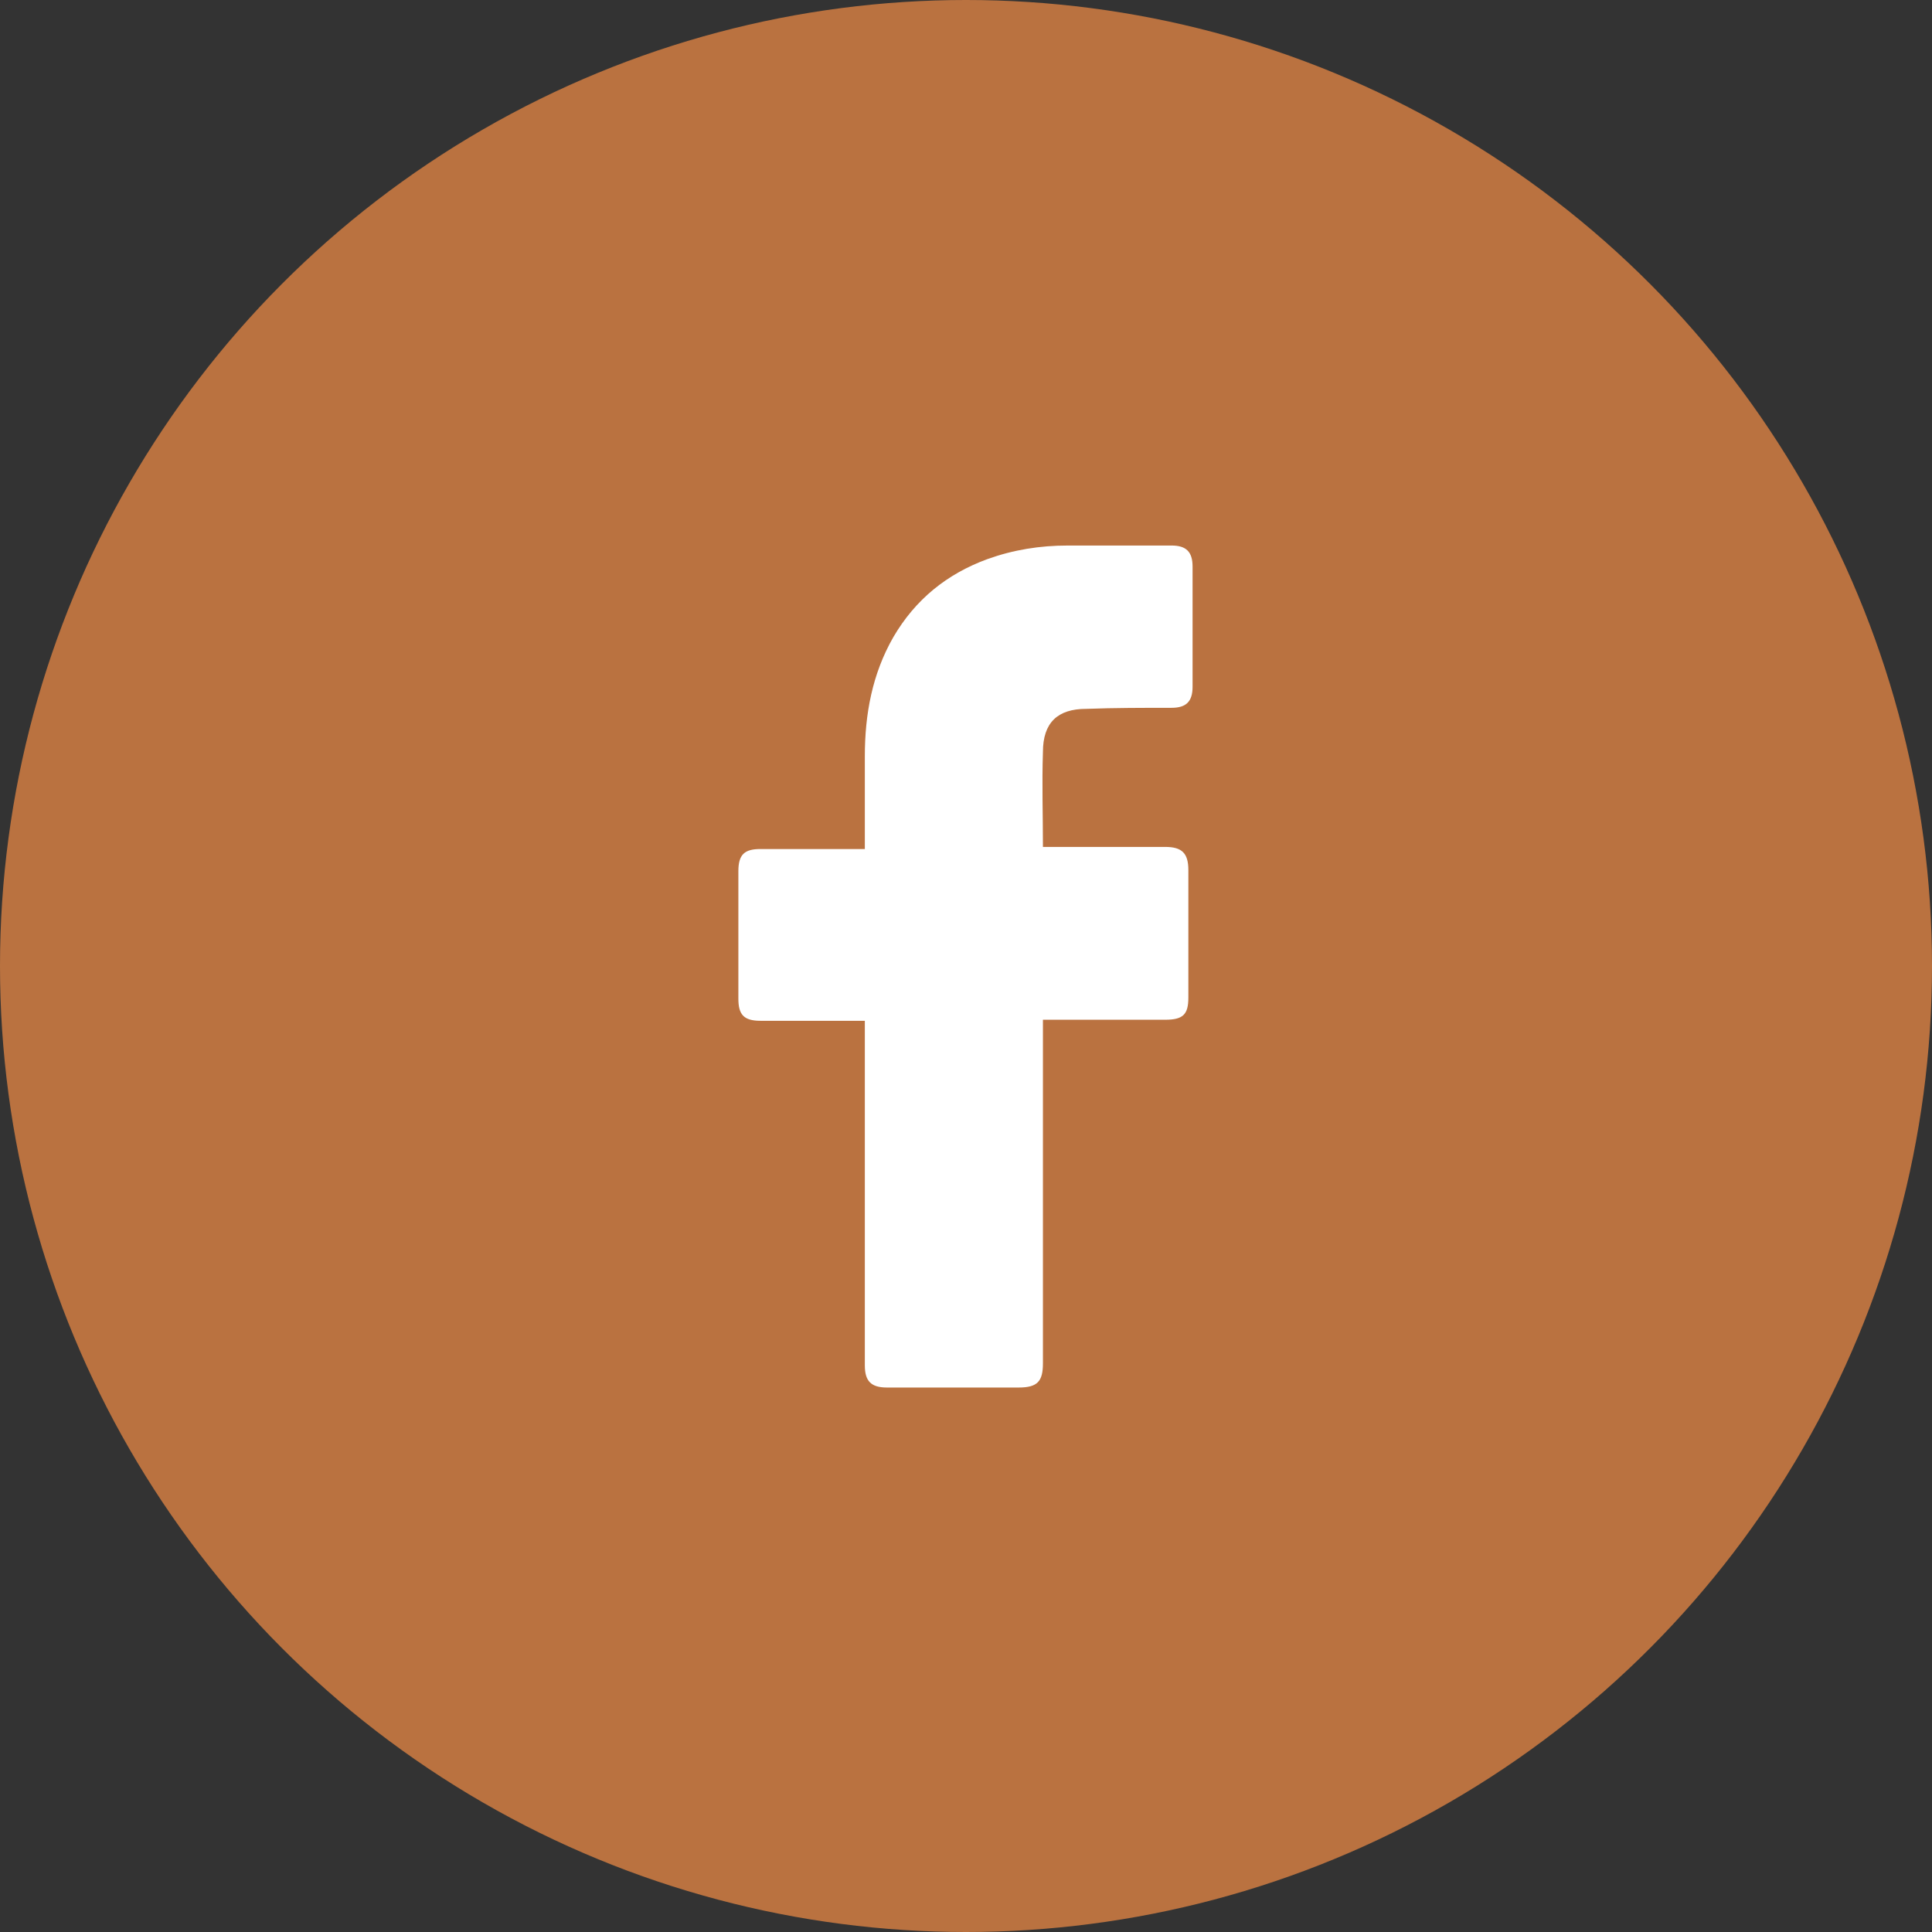
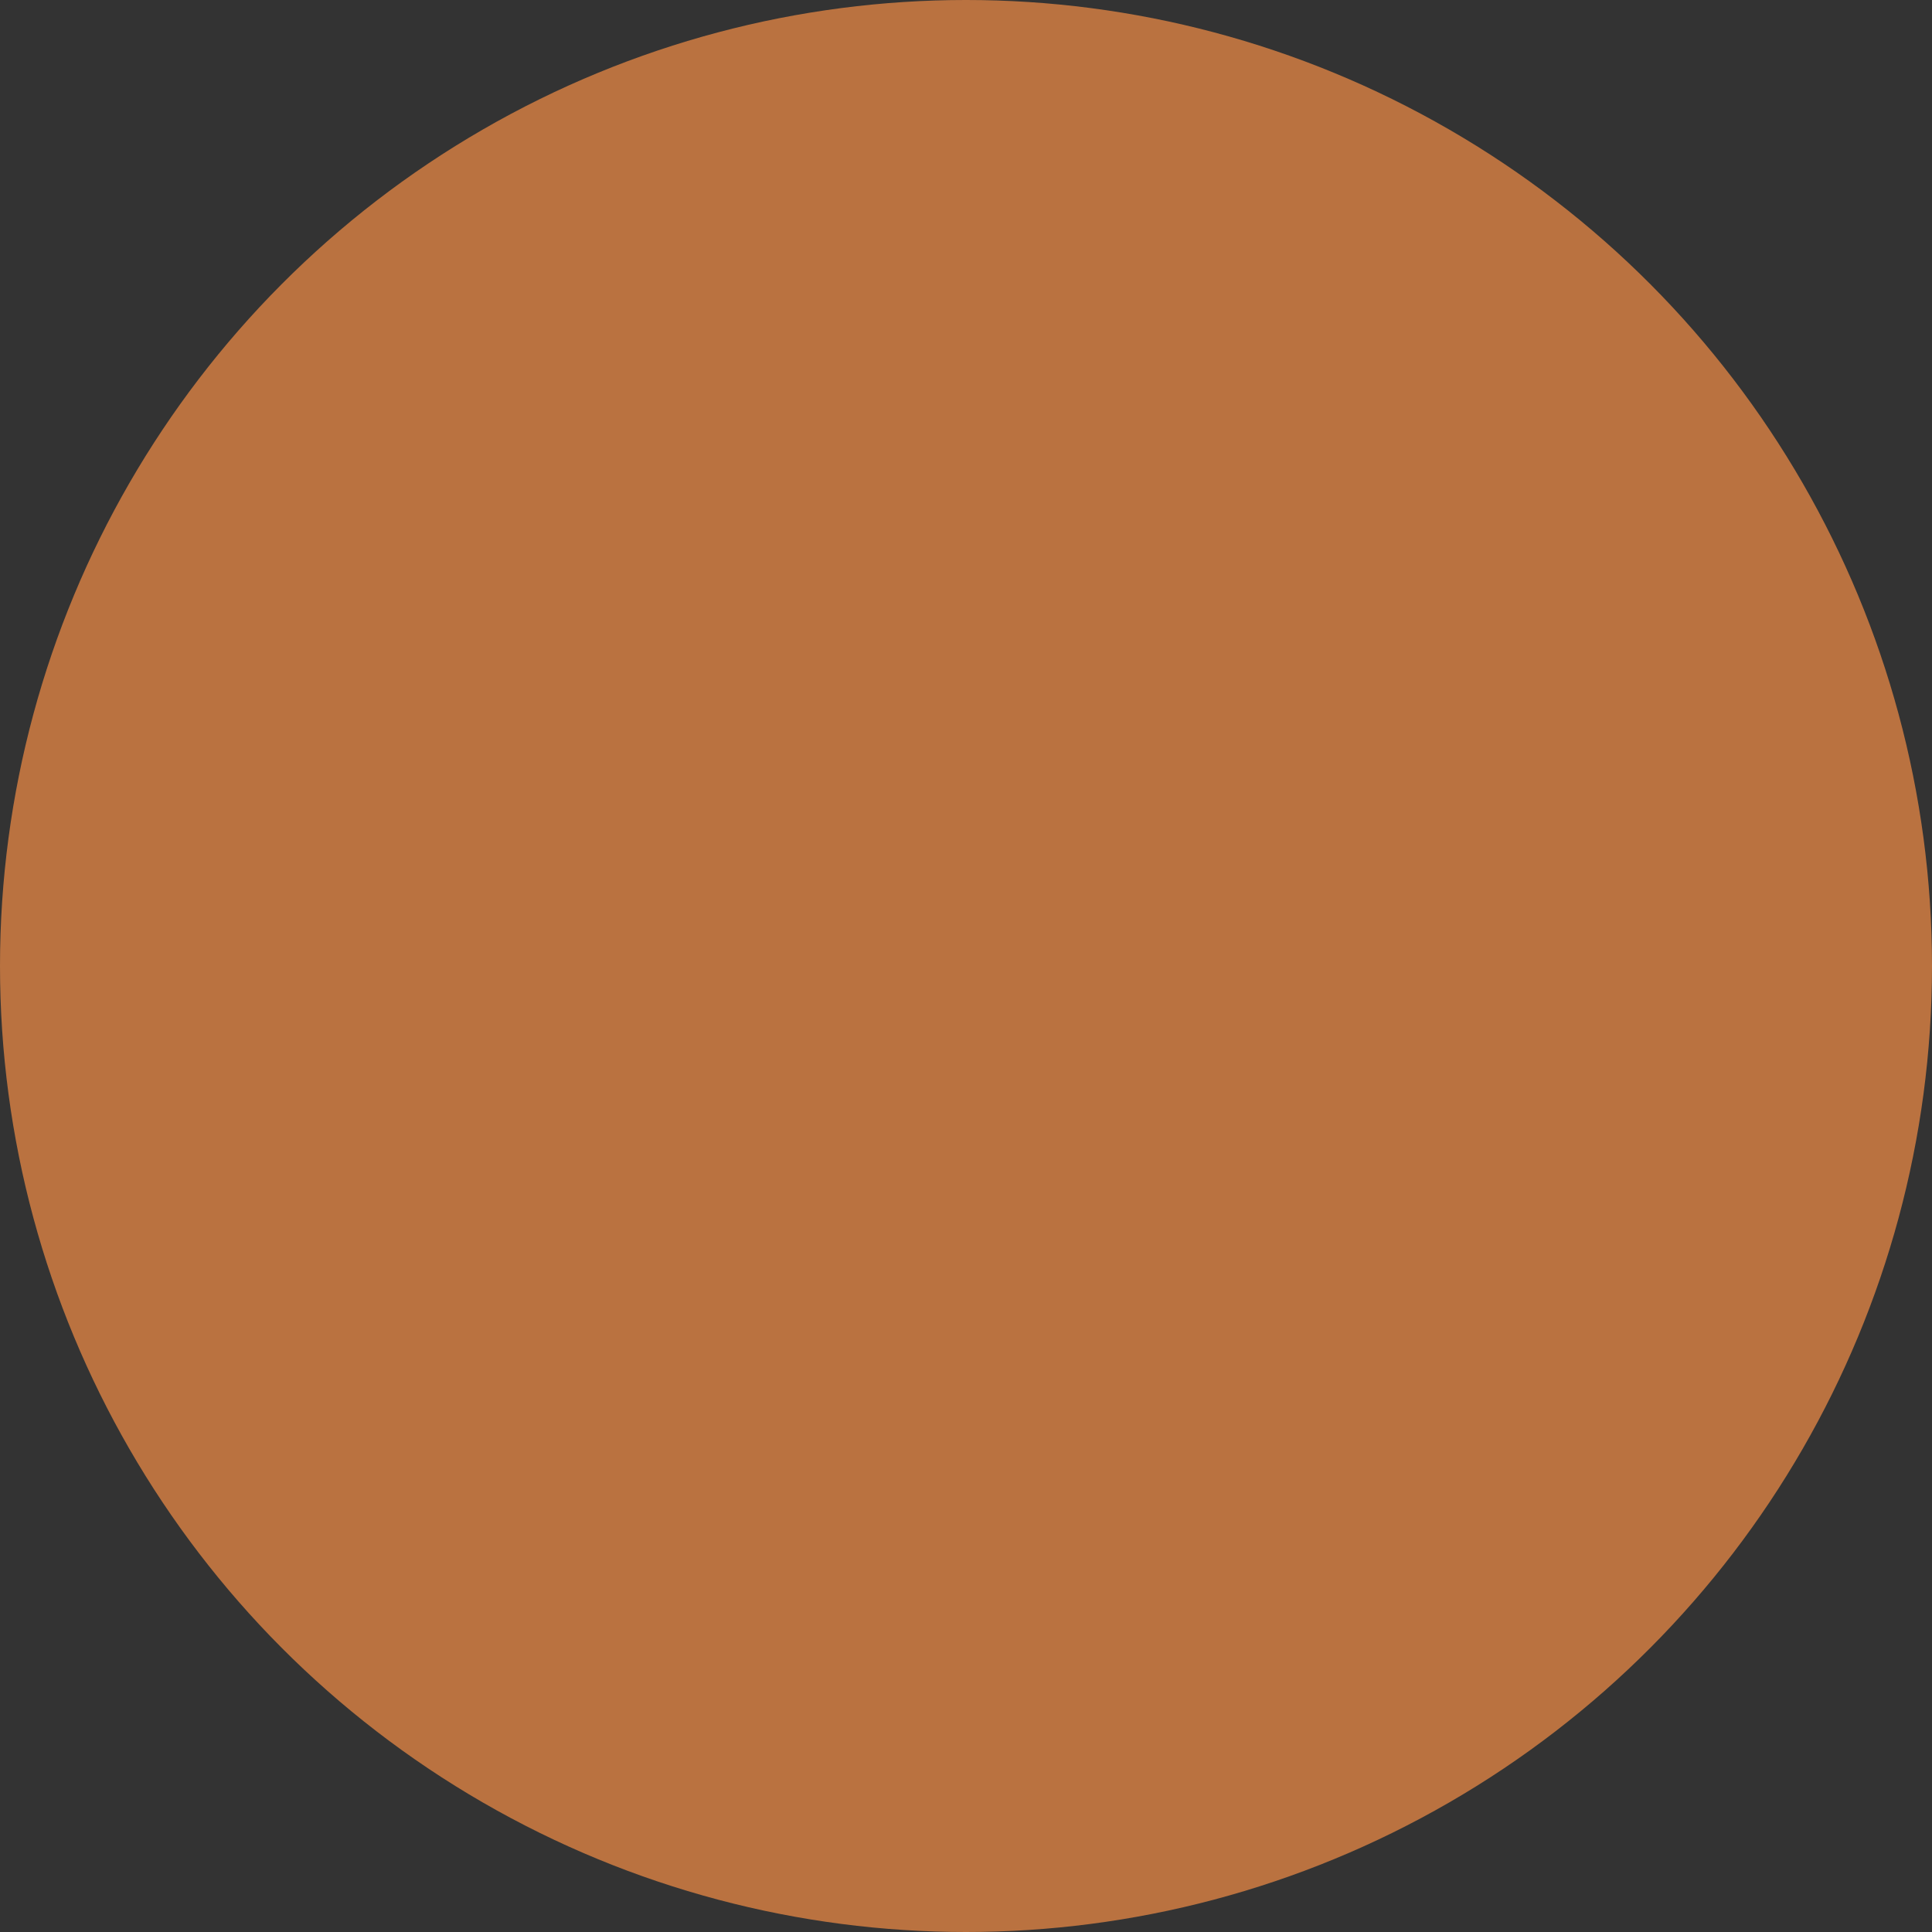
<svg xmlns="http://www.w3.org/2000/svg" width="44" height="44" viewBox="0 0 44 44" fill="none">
  <rect x="0" y="0" width="44" height="44" fill="#333333" stroke="none" />
  <circle cx="22" cy="22" r="22" fill="#BA7240" />
-   <path d="M19.696 23.248C19.624 23.248 18.04 23.248 17.32 23.248C16.936 23.248 16.816 23.104 16.816 22.744C16.816 21.784 16.816 20.8 16.816 19.84C16.816 19.456 16.96 19.336 17.32 19.336H19.696C19.696 19.264 19.696 17.872 19.696 17.224C19.696 16.264 19.864 15.352 20.344 14.512C20.848 13.648 21.568 13.072 22.48 12.736C23.08 12.52 23.68 12.424 24.328 12.424H26.68C27.016 12.424 27.16 12.568 27.16 12.904V15.64C27.16 15.976 27.016 16.12 26.68 16.12C26.032 16.12 25.384 16.12 24.736 16.144C24.088 16.144 23.752 16.456 23.752 17.128C23.728 17.848 23.752 18.544 23.752 19.288H26.536C26.92 19.288 27.064 19.432 27.064 19.816V22.72C27.064 23.104 26.944 23.224 26.536 23.224C25.672 23.224 23.824 23.224 23.752 23.224V31.048C23.752 31.456 23.632 31.6 23.2 31.6C22.192 31.6 21.208 31.6 20.2 31.6C19.84 31.6 19.696 31.456 19.696 31.096C19.696 28.576 19.696 23.32 19.696 23.248Z" fill="white" />
</svg>